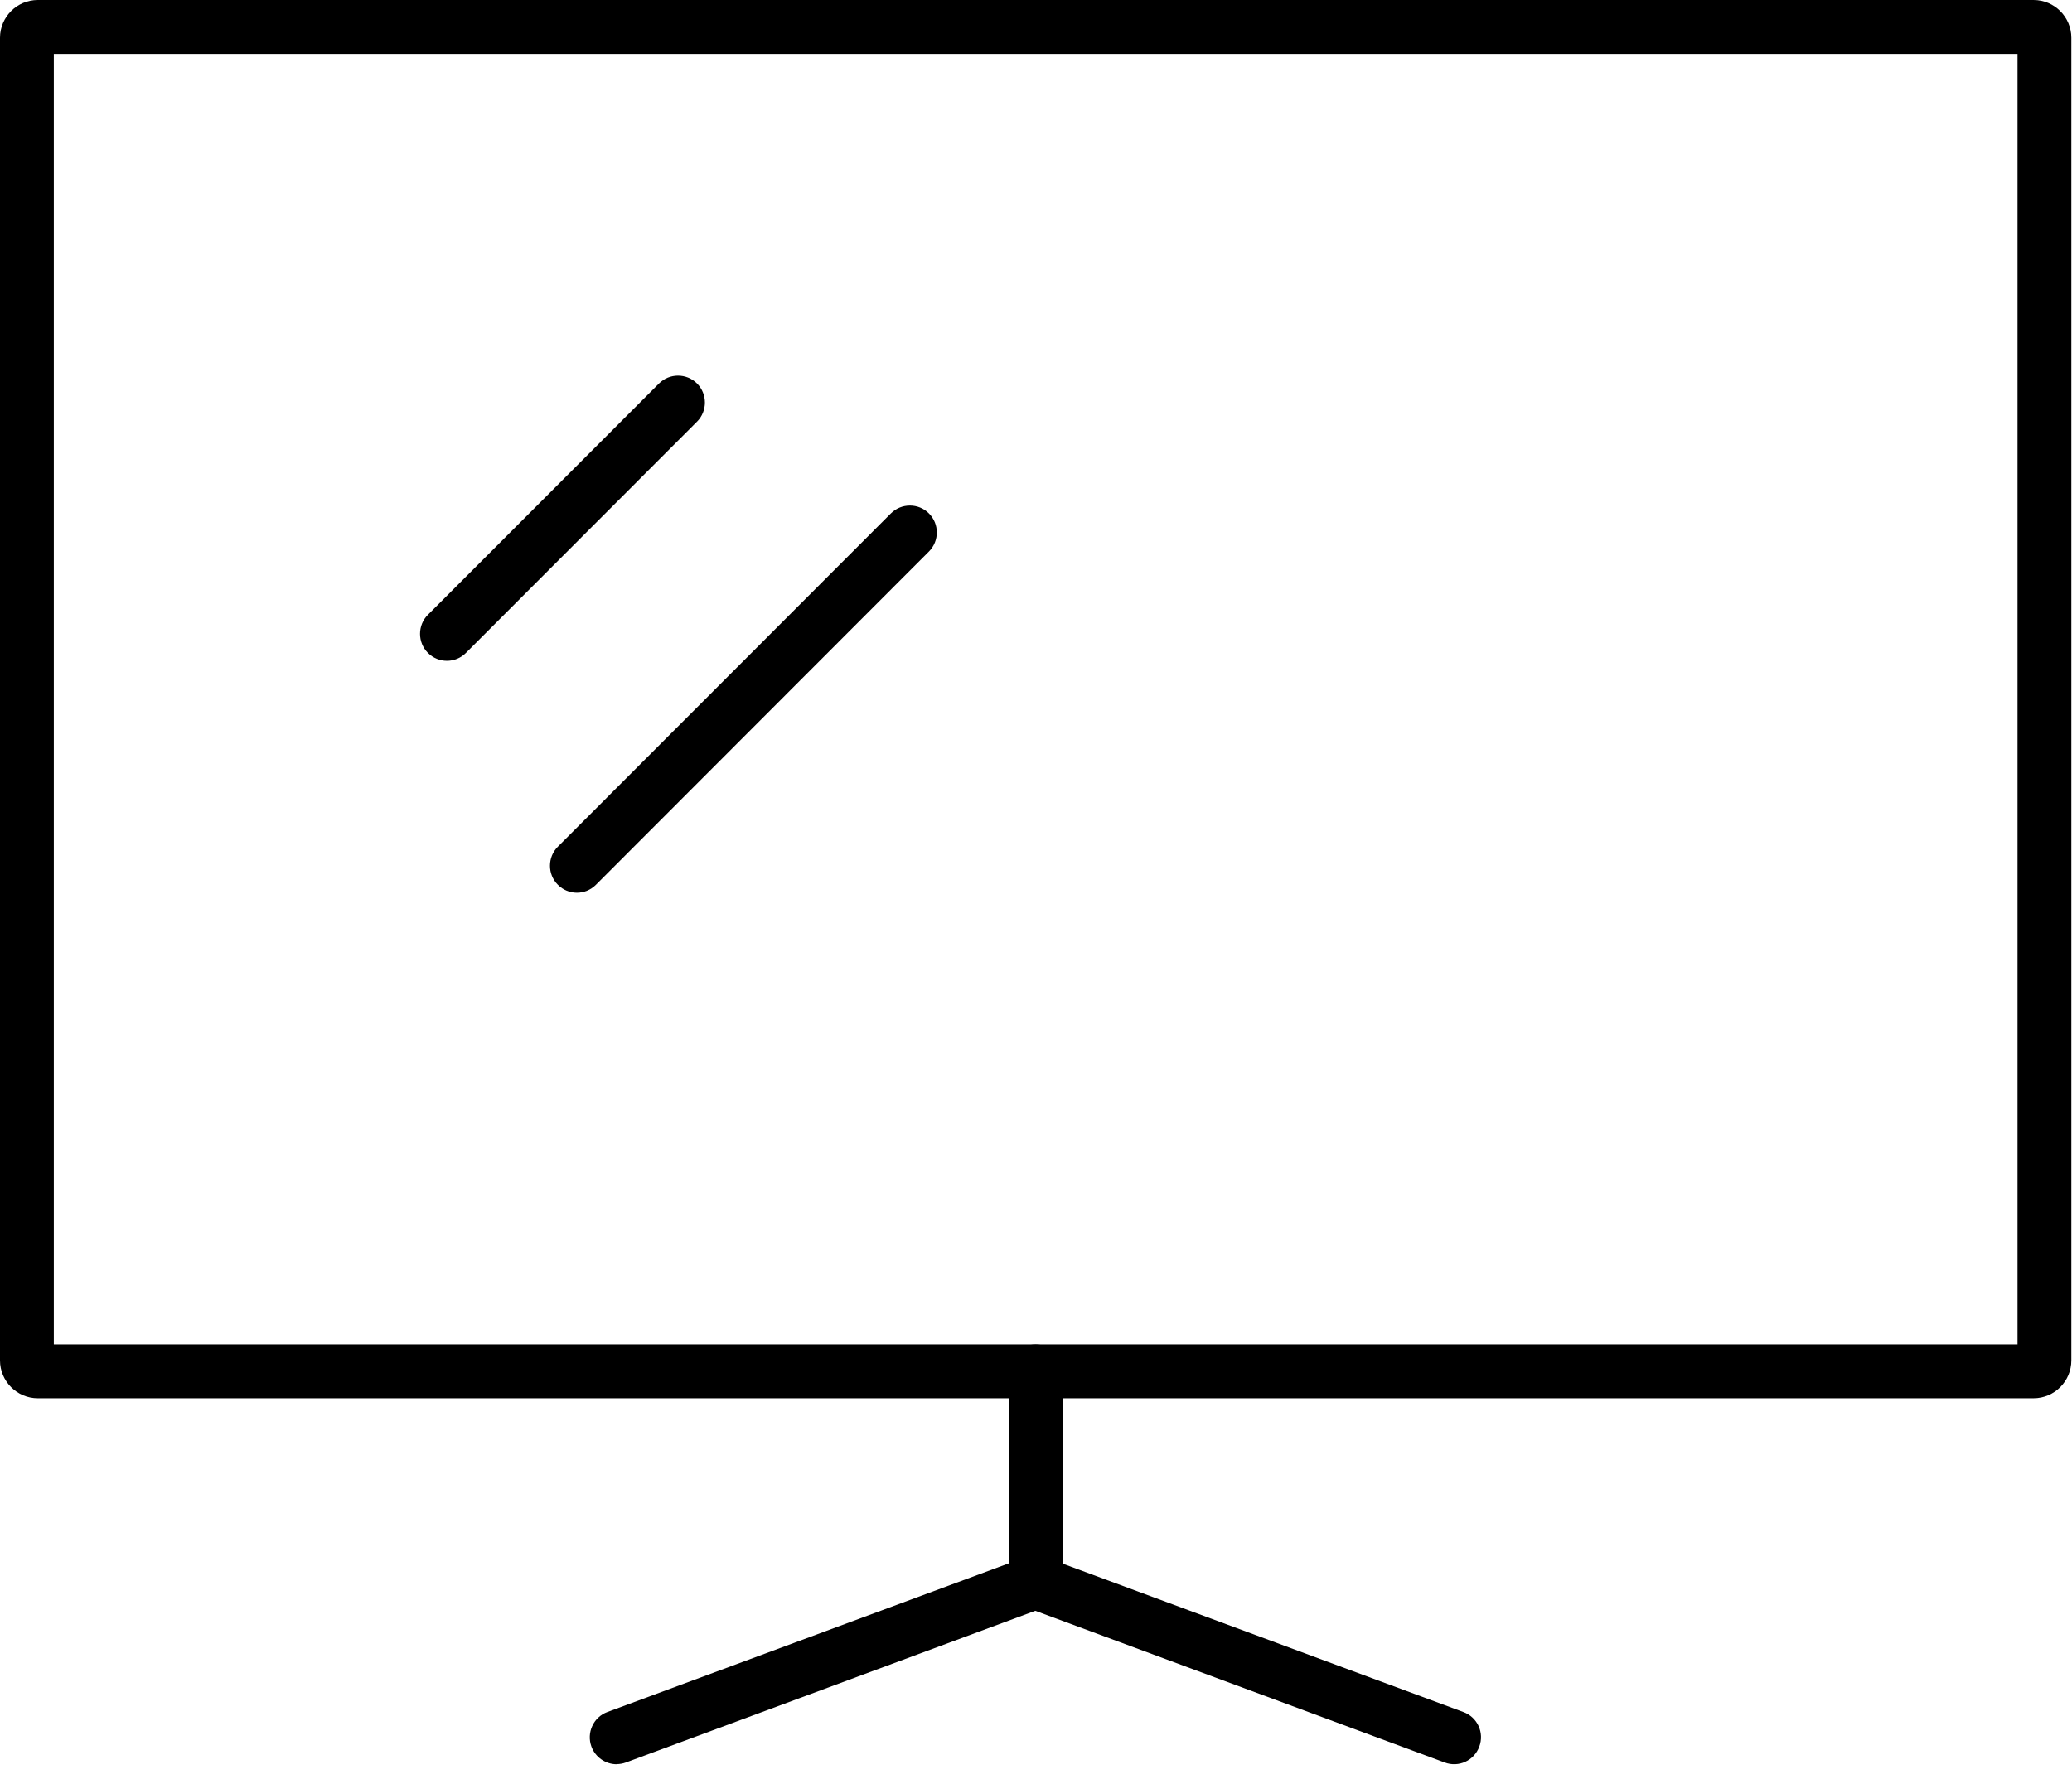
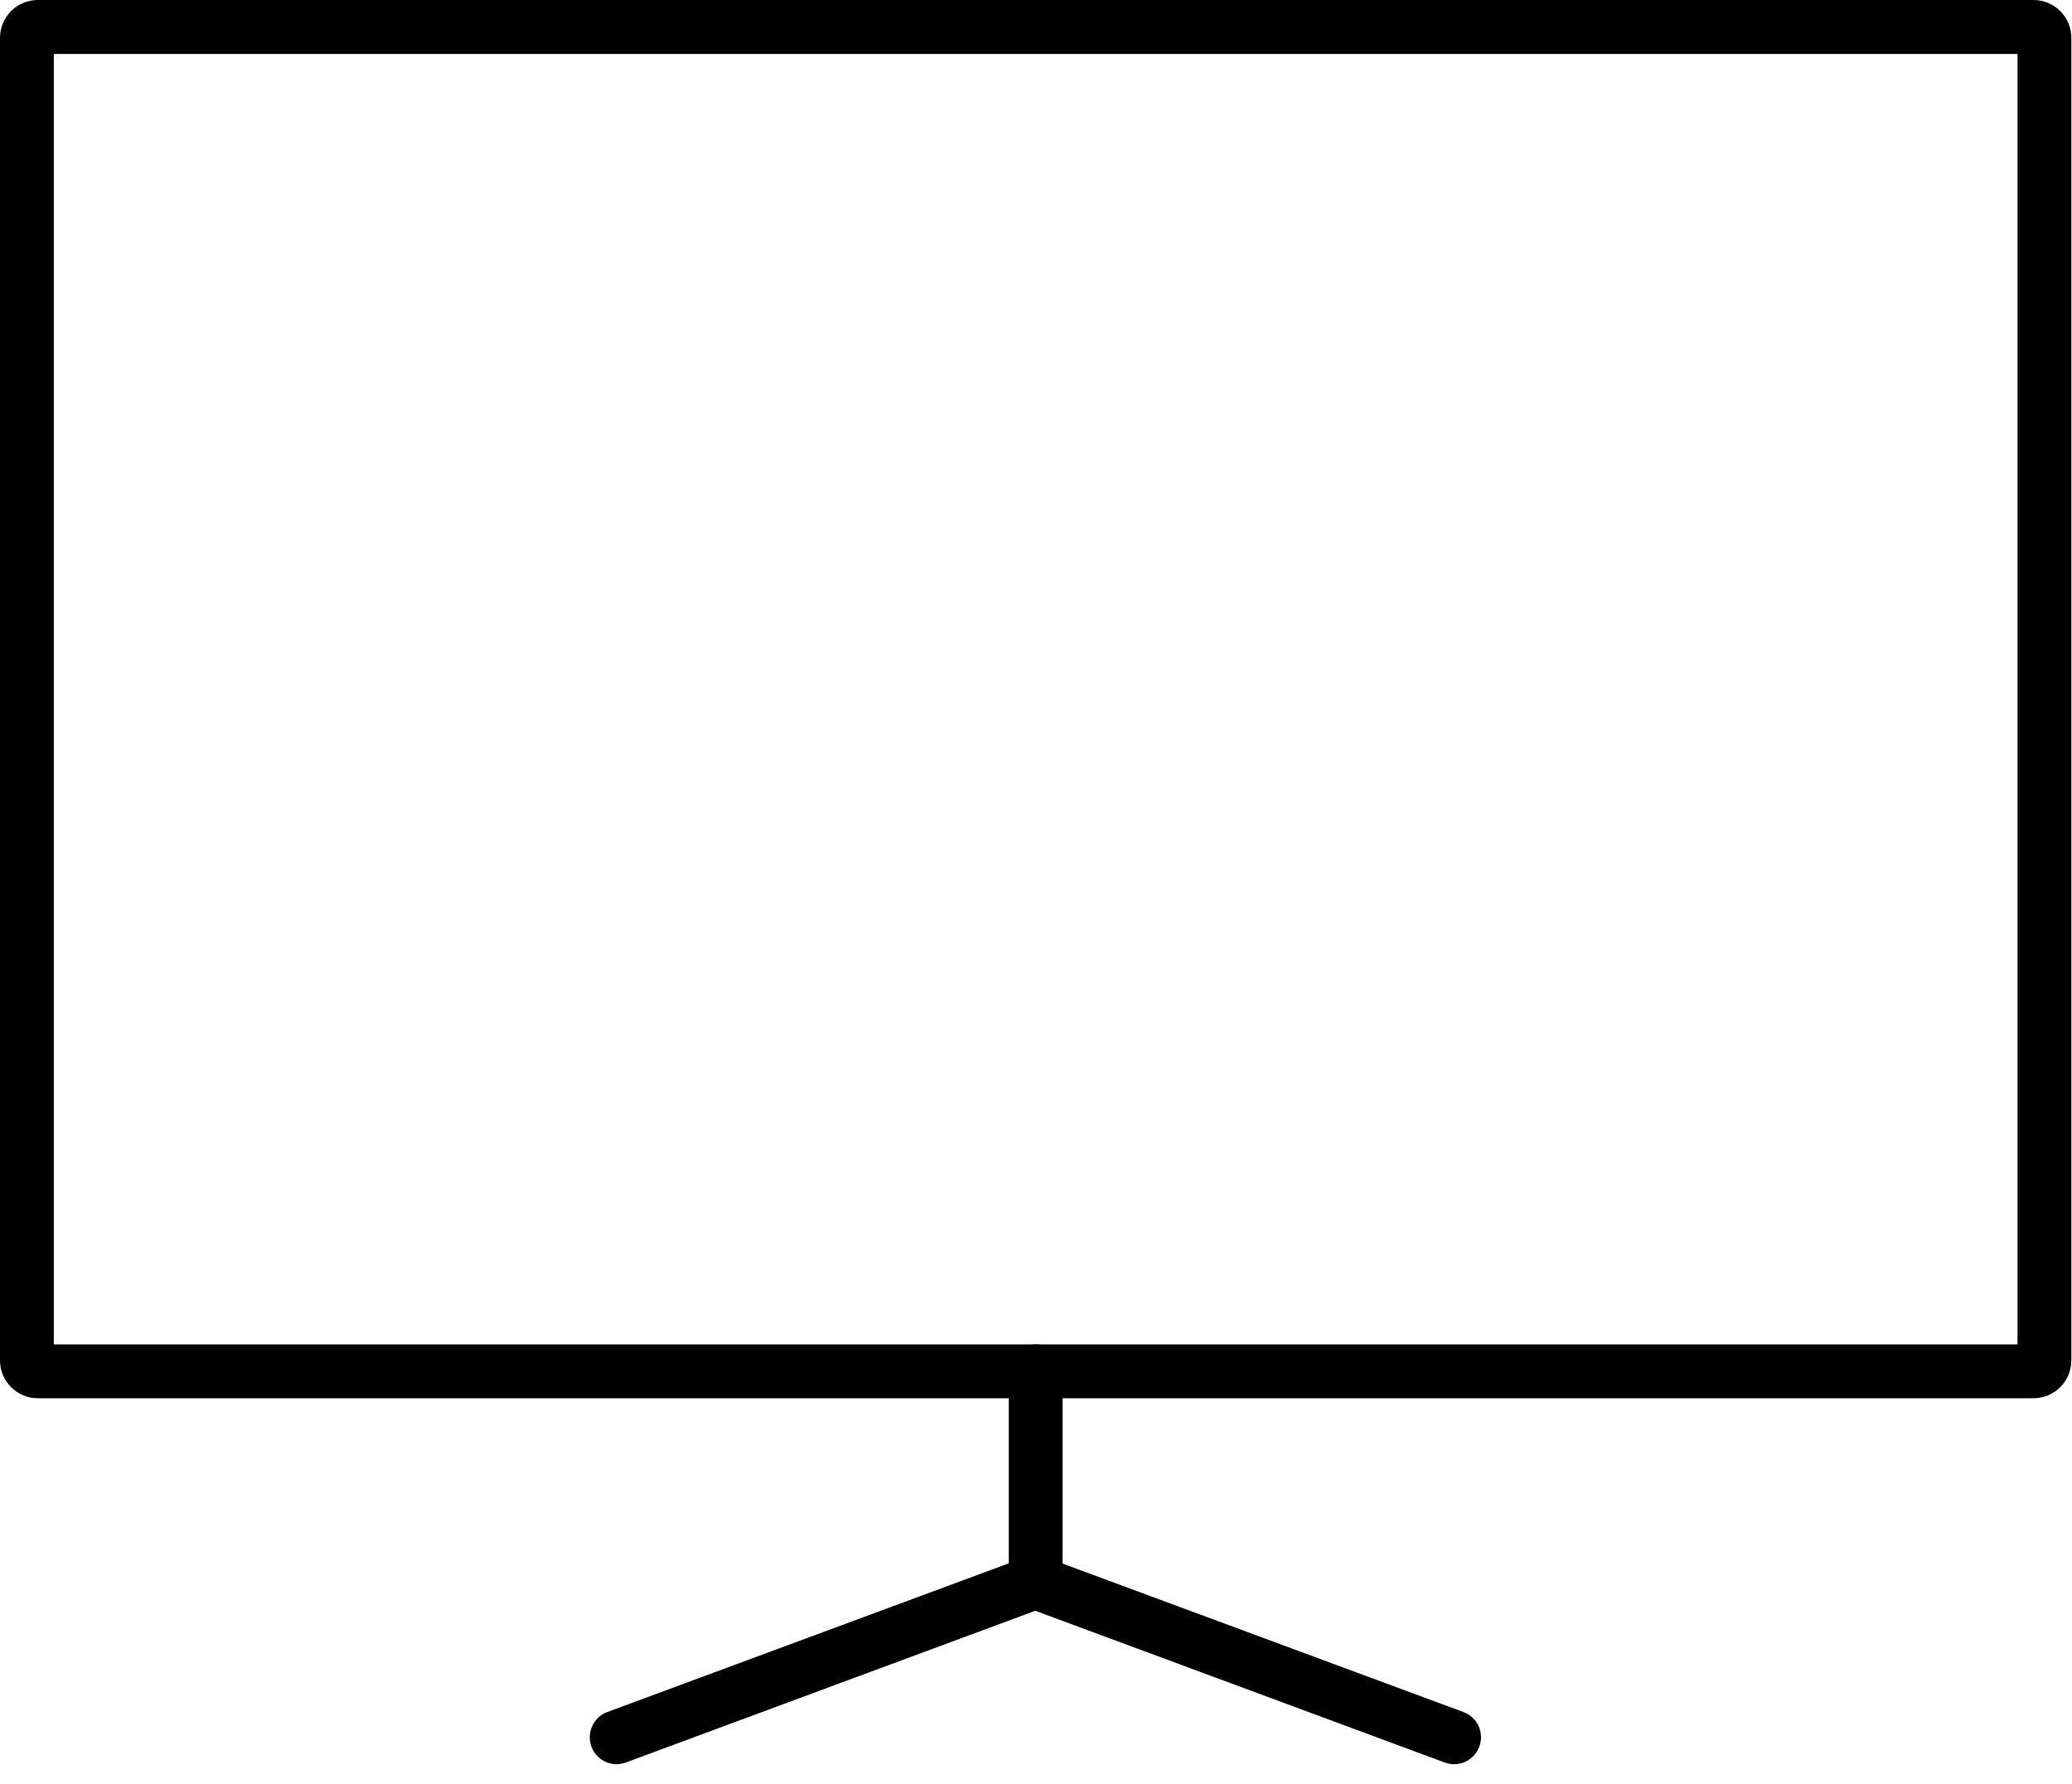
<svg xmlns="http://www.w3.org/2000/svg" width="72" height="62" viewBox="0 0 72 62" fill="none">
  <path d="M70.663 48.599H1.313C0.589 48.599 0 48.009 0 47.284V1.315C0 0.59 0.589 0 1.313 0H70.663C71.388 0 71.977 0.59 71.977 1.315V47.284C71.977 48.009 71.388 48.599 70.663 48.599ZM1.87 46.727H70.107V1.876H1.87V46.732V46.727Z" fill="black" />
  <path d="M35.989 55.931C35.475 55.931 35.054 55.51 35.054 54.995V47.663C35.054 47.149 35.475 46.727 35.989 46.727C36.503 46.727 36.924 47.149 36.924 47.663V54.995C36.924 55.51 36.503 55.931 35.989 55.931Z" fill="black" />
  <path d="M21.43 61.32C21.052 61.32 20.692 61.086 20.552 60.707C20.374 60.221 20.622 59.683 21.103 59.505L35.653 54.115C35.863 54.035 36.092 54.035 36.302 54.115L50.852 59.505C51.338 59.683 51.586 60.221 51.404 60.707C51.226 61.194 50.688 61.442 50.202 61.259L35.975 55.986L21.748 61.259C21.641 61.297 21.533 61.316 21.426 61.316L21.43 61.32Z" fill="black" />
-   <path d="M20.044 31.029C19.806 31.029 19.567 30.936 19.385 30.753C19.02 30.388 19.02 29.794 19.385 29.429L30.957 17.845C31.322 17.48 31.916 17.48 32.28 17.845C32.645 18.209 32.645 18.804 32.28 19.169L20.708 30.753C20.525 30.936 20.287 31.029 20.049 31.029H20.044Z" fill="black" />
-   <path d="M15.528 22.968C15.29 22.968 15.052 22.875 14.869 22.692C14.505 22.327 14.505 21.733 14.869 21.368L22.899 13.33C23.264 12.965 23.857 12.965 24.222 13.33C24.586 13.695 24.586 14.289 24.222 14.654L16.192 22.692C16.01 22.875 15.771 22.968 15.533 22.968H15.528Z" fill="black" />
</svg>